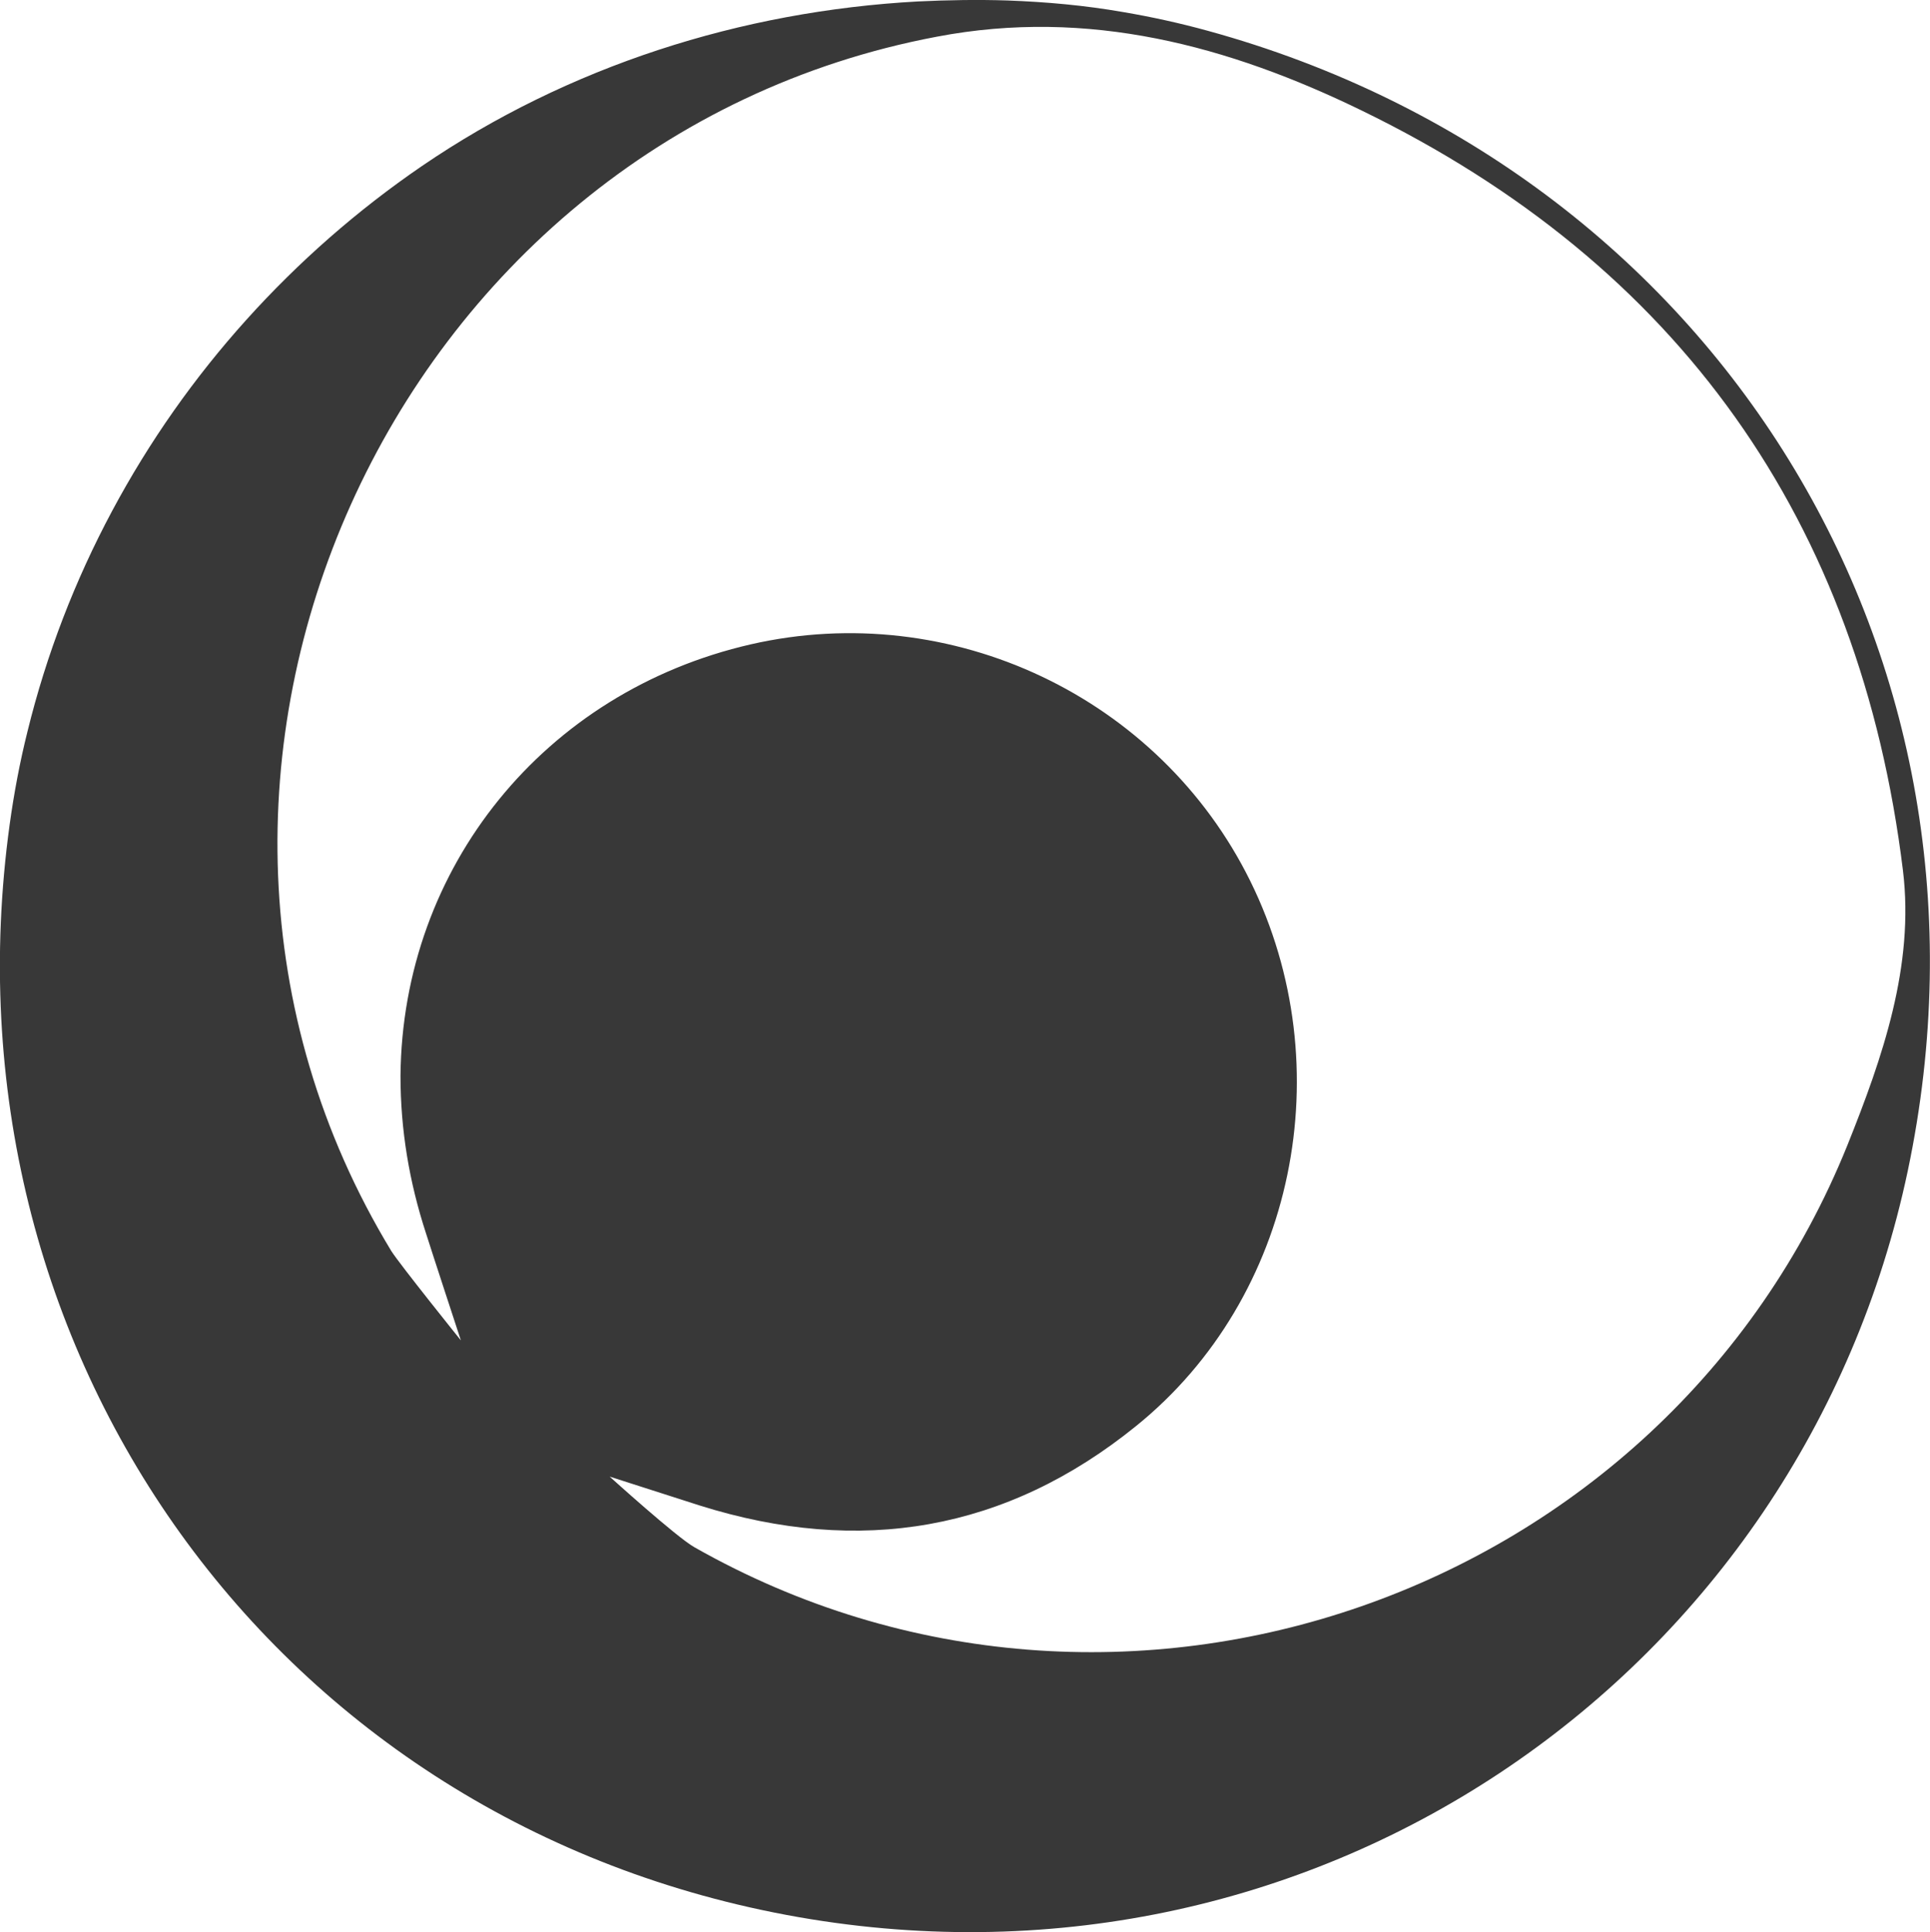
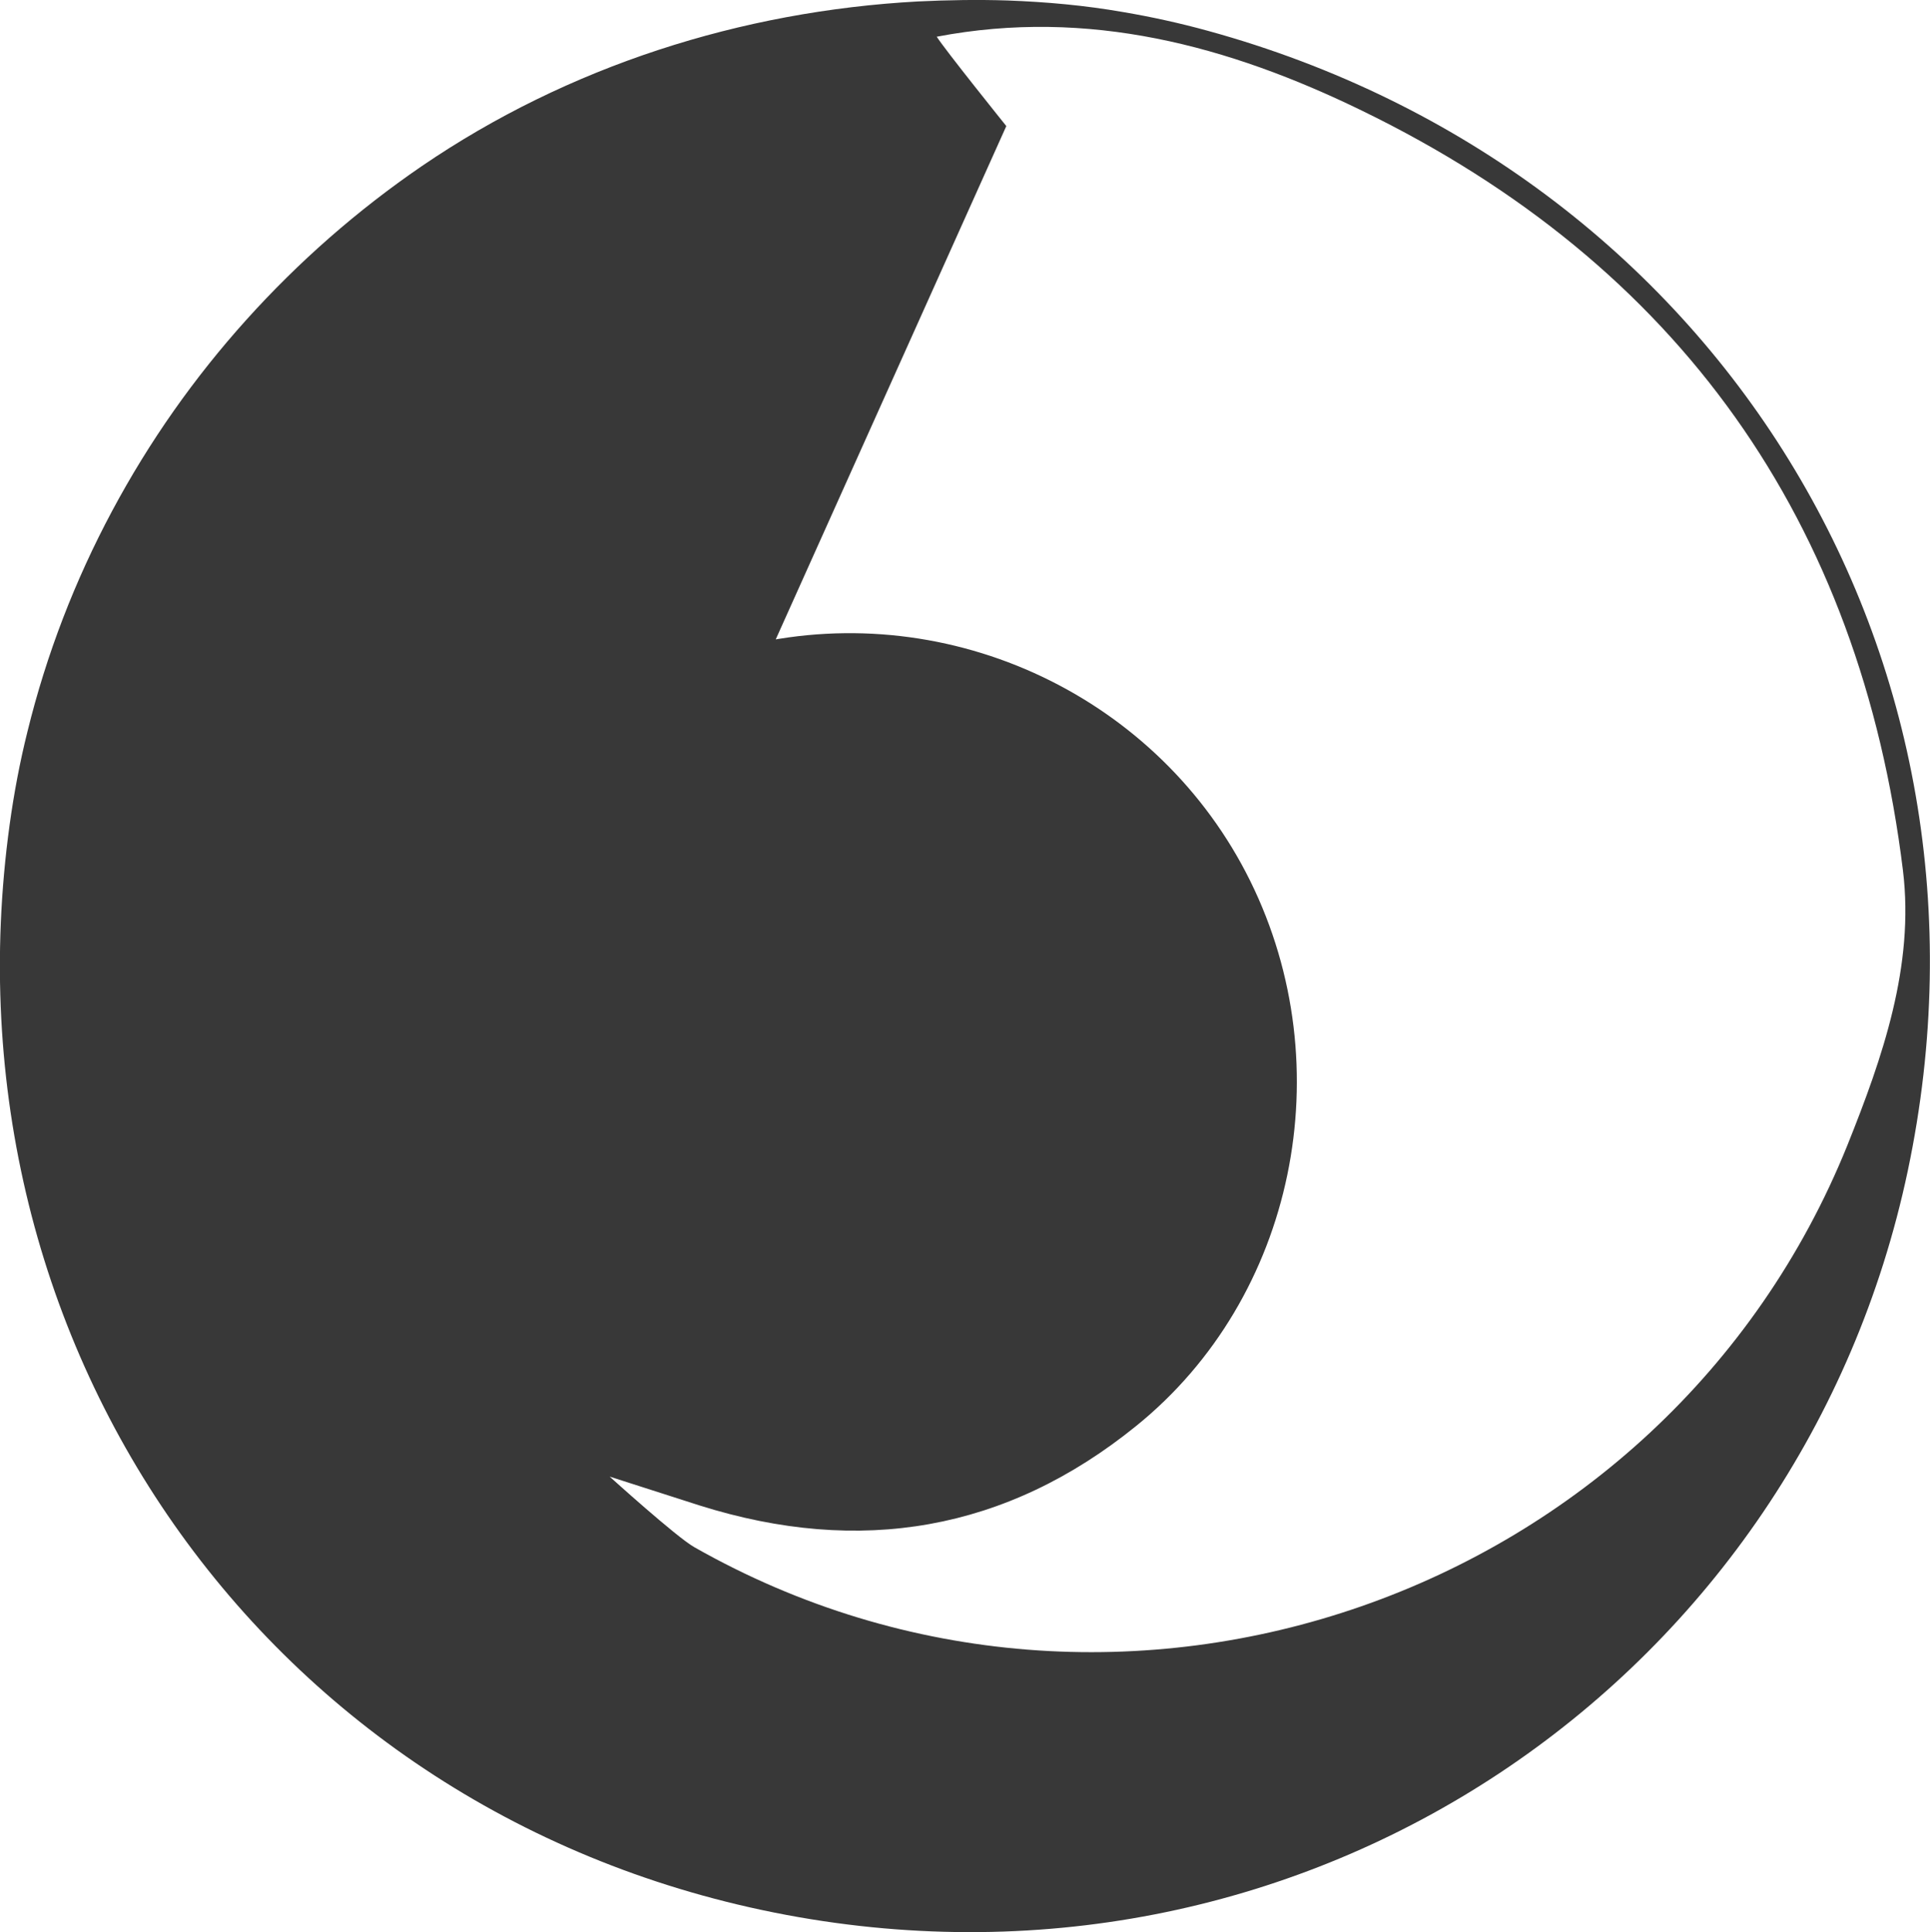
<svg xmlns="http://www.w3.org/2000/svg" id="Layer_1" data-name="Layer 1" width="39.95" height="40" viewBox="0 0 39.95 40">
  <defs>
    <style>
      .cls-1 {
        fill: #383838;
        stroke-width: 0px;
      }
    </style>
  </defs>
-   <path class="cls-1" d="m19,.03c.62-.03,1.24-.04,1.86-.02.8.03,1.59.1,2.39.24.59.1,1.18.23,1.76.39,10.5,2.89,16.73,12.94,14.48,23.6-2.2,10.41-12.16,17.34-22.96,15.45C5.69,37.79-1.3,27.96.2,17.07c.09-.65.21-1.29.37-1.93.39-1.59.98-3.12,1.75-4.56s1.7-2.76,2.78-3.96,2.3-2.27,3.63-3.18C11.76,1.37,15.34.23,19,.03Zm-9.46,27.72s-.62-1.89-.72-2.21c-.35-1.07-.53-2.15-.53-3.27.04-4.32,2.98-7.95,7.25-8.93,4.15-.95,8.46,1.09,10.34,4.9,1.9,3.85.93,8.62-2.36,11.28-2.69,2.18-5.72,2.69-9.03,1.65-.34-.11-1.87-.6-1.87-.6,0,0,1.38,1.25,1.75,1.46,8.78,4.99,20.09,1.05,23.87-8.32.73-1.82,1.39-3.72,1.15-5.69-.89-7.24-4.64-12.54-11.2-15.73-2.75-1.34-5.66-2.13-8.8-1.53C8.06,2.9,2.14,16.08,8.1,25.9c.17.27,1.44,1.85,1.44,1.85Z" />
+   <path class="cls-1" d="m19,.03c.62-.03,1.24-.04,1.86-.02.8.03,1.59.1,2.39.24.59.1,1.18.23,1.76.39,10.5,2.89,16.73,12.94,14.48,23.6-2.2,10.41-12.16,17.34-22.96,15.45C5.69,37.79-1.3,27.96.2,17.07c.09-.65.21-1.29.37-1.93.39-1.59.98-3.12,1.75-4.56s1.7-2.76,2.78-3.96,2.3-2.27,3.63-3.18C11.76,1.37,15.34.23,19,.03Zm-9.46,27.72s-.62-1.89-.72-2.21c-.35-1.07-.53-2.15-.53-3.27.04-4.32,2.98-7.95,7.25-8.93,4.15-.95,8.46,1.09,10.34,4.9,1.9,3.85.93,8.62-2.36,11.28-2.69,2.18-5.72,2.69-9.03,1.65-.34-.11-1.87-.6-1.87-.6,0,0,1.38,1.25,1.75,1.46,8.78,4.99,20.09,1.05,23.87-8.32.73-1.82,1.39-3.72,1.15-5.69-.89-7.24-4.64-12.54-11.2-15.73-2.75-1.34-5.66-2.13-8.8-1.53c.17.27,1.44,1.85,1.44,1.85Z" />
</svg>